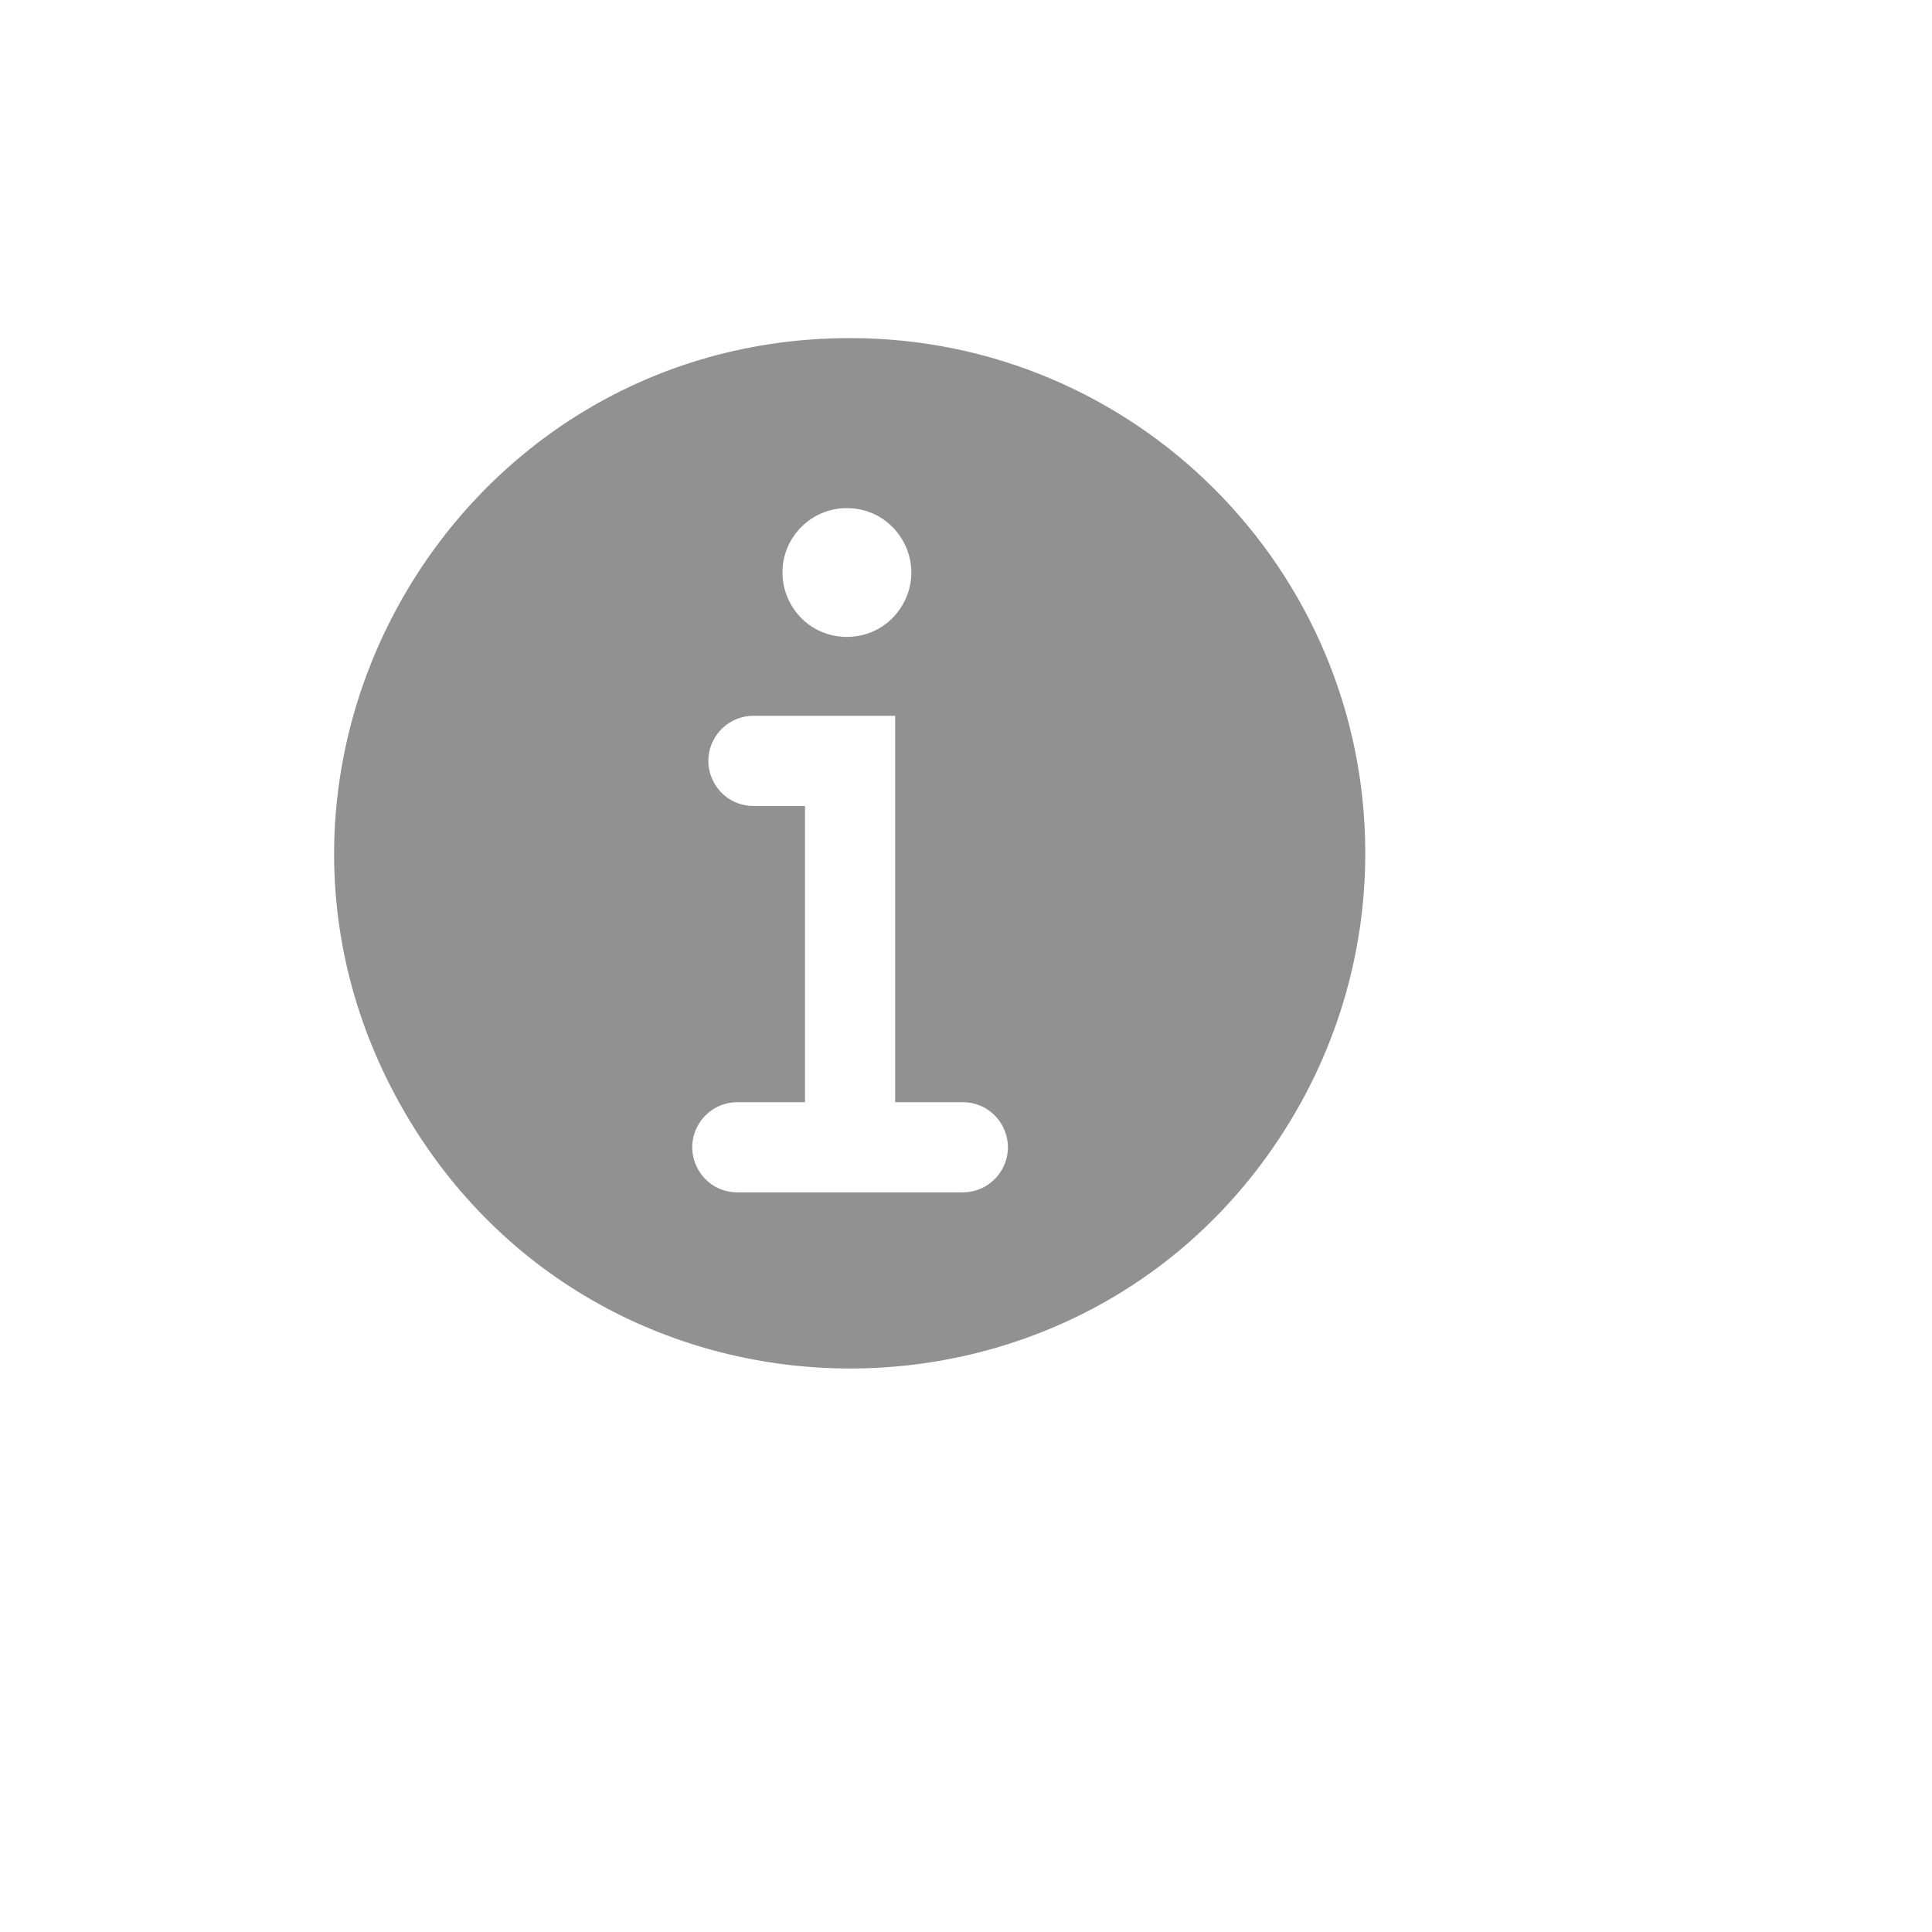
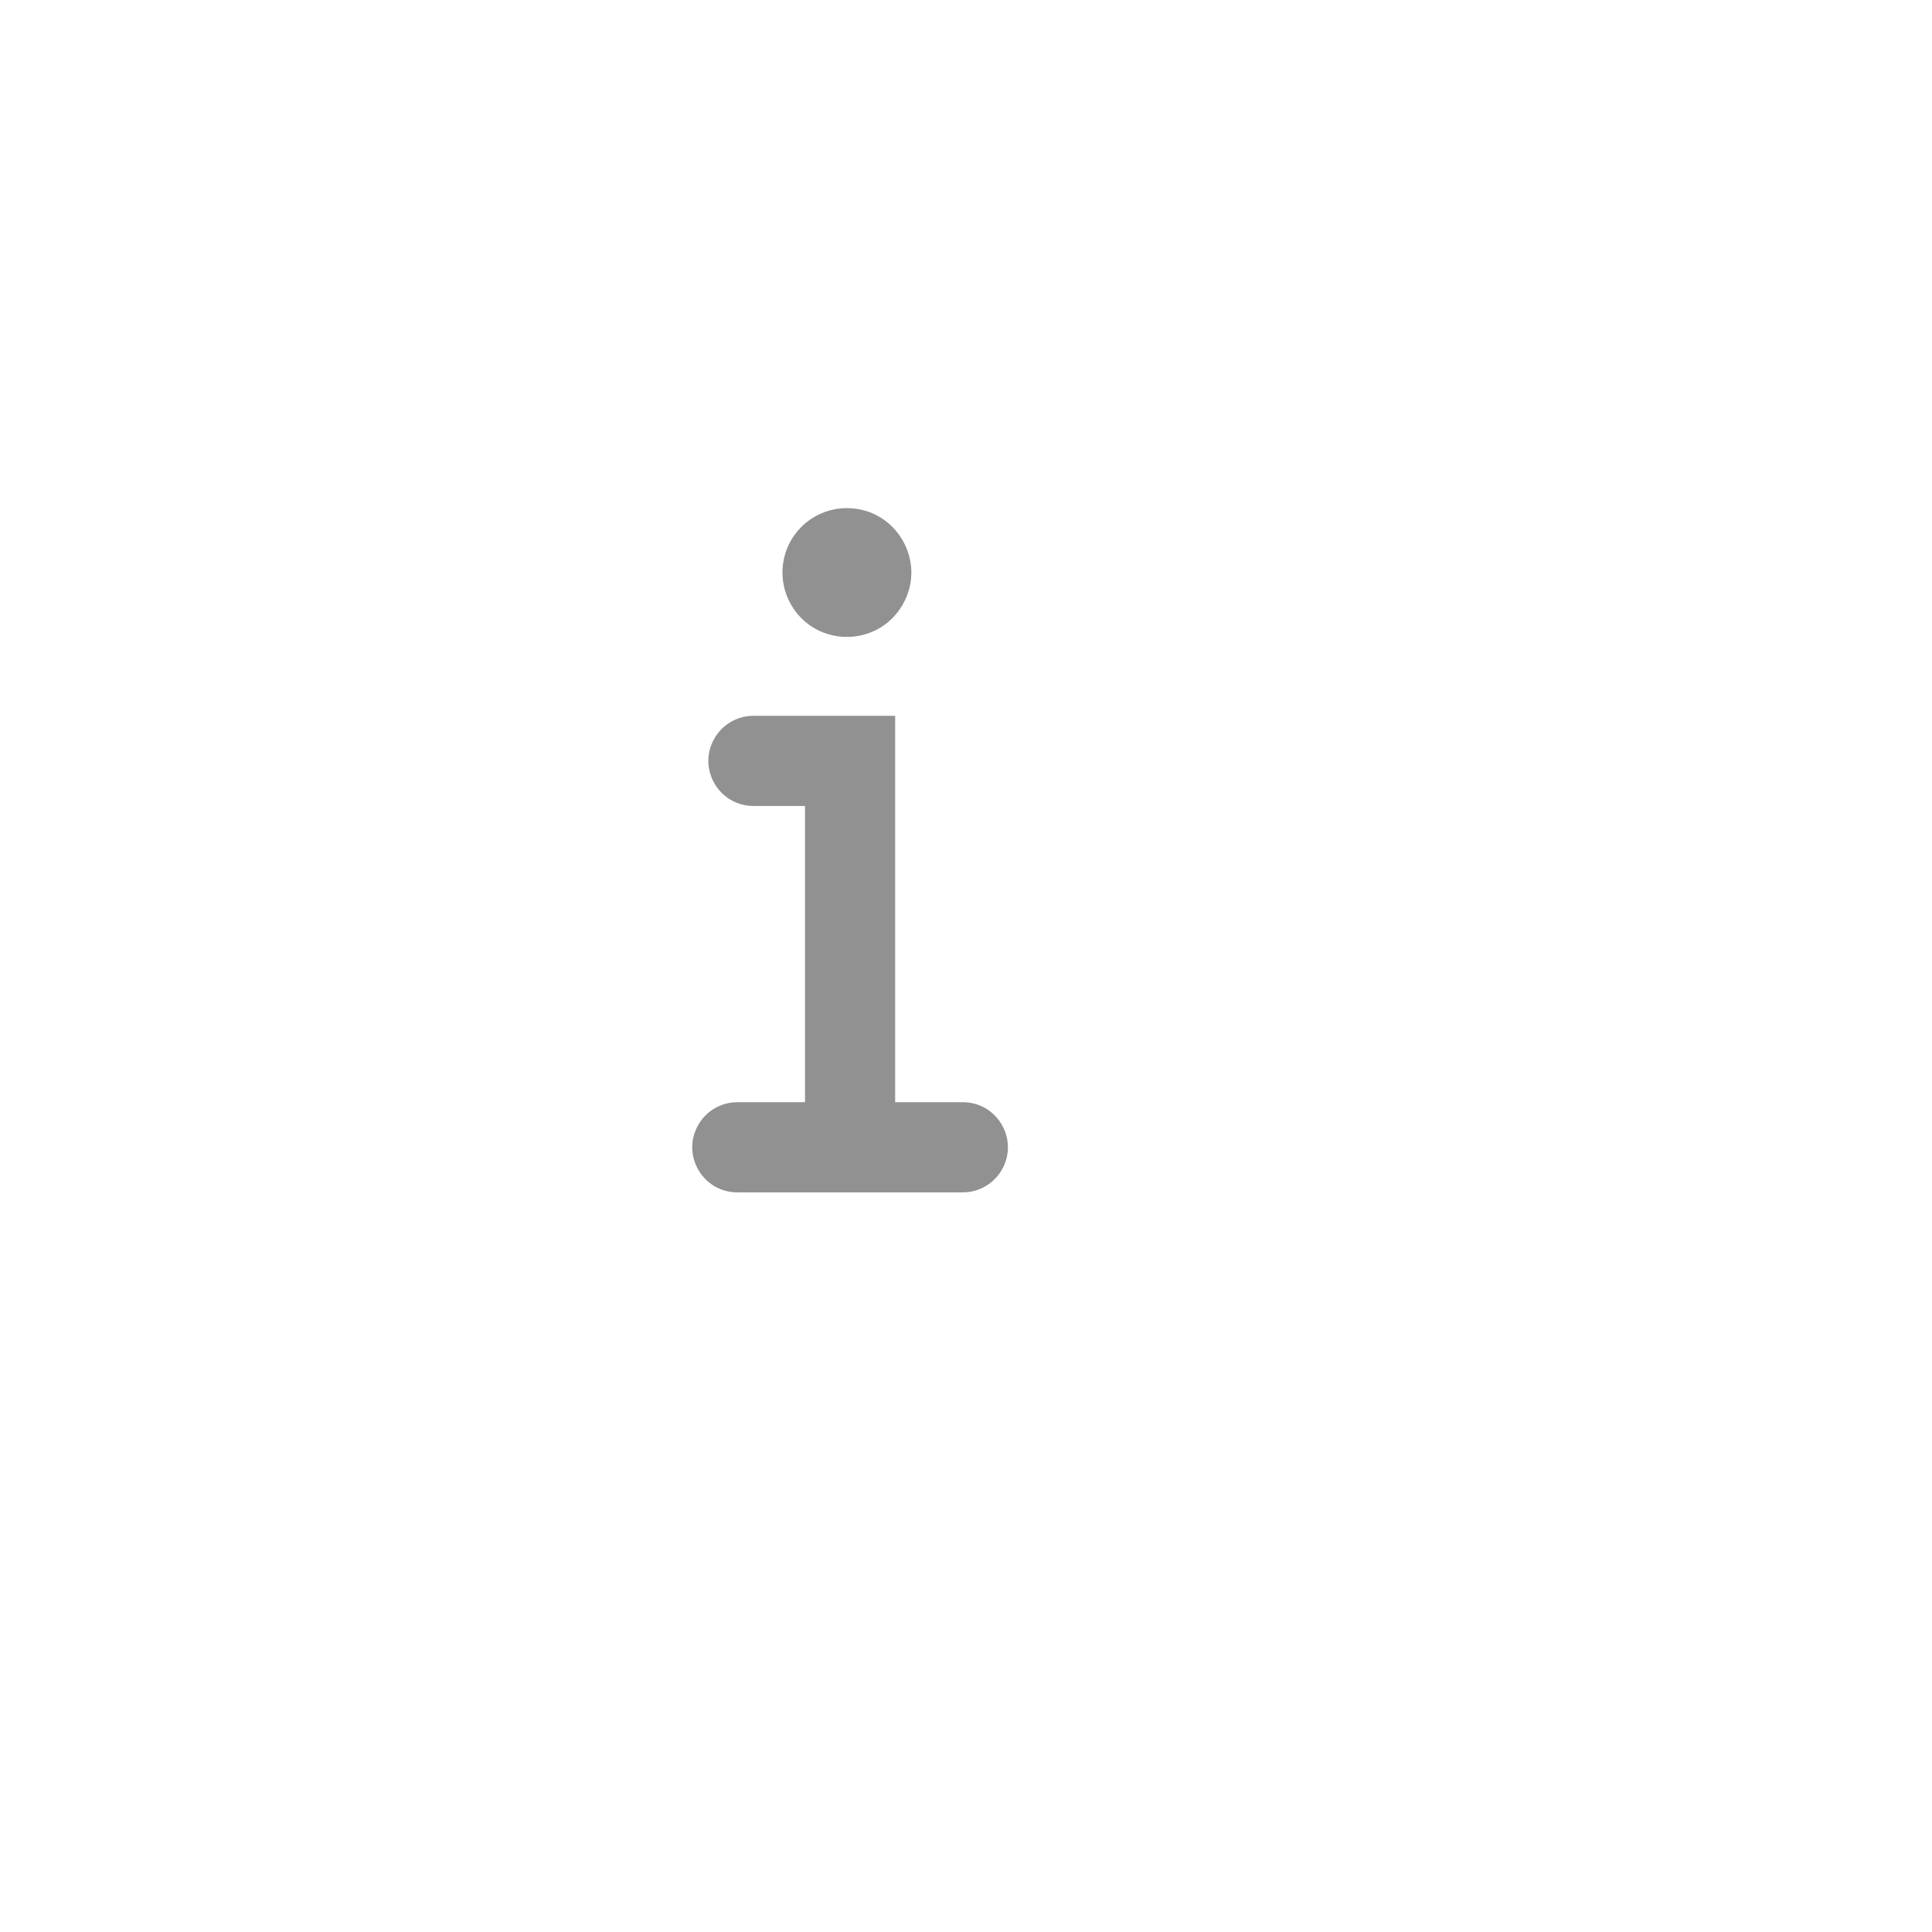
<svg xmlns="http://www.w3.org/2000/svg" version="1.1" width="100%" height="100%" id="svgWorkerArea" viewBox="-25 -25 625 625" style="background: white;">
  <defs id="defsdoc">
    <pattern id="patternBool" x="0" y="0" width="10" height="10" patternUnits="userSpaceOnUse" patternTransform="rotate(35)">
-       <circle cx="5" cy="5" r="4" style="stroke: none;fill: #ff000070;" />
-     </pattern>
+       </pattern>
  </defs>
  <g id="fileImp-1617903" class="cosito">
-     <path id="pathImp-503544084" fill="#91919144" class="grouped" d="M250 84.375C121.7 84.375 41.513 223.263 105.662 334.375 169.812 445.486 330.188 445.486 394.337 334.375 408.966 309.038 416.667 280.298 416.667 251.042 416.667 158.994 342.048 84.375 250 84.375 250 84.375 250 84.375 250 84.375M248.958 139.375C264.996 139.375 275.02 156.737 267.001 170.625 258.982 184.513 238.934 184.513 230.916 170.625 229.088 167.458 228.125 163.866 228.125 160.208 228.125 148.702 237.452 139.375 248.958 139.375 248.958 139.375 248.958 139.375 248.958 139.375M286.458 360.729C286.458 360.729 213.542 360.729 213.542 360.729 202.316 360.729 195.299 348.576 200.912 338.854 203.518 334.342 208.331 331.562 213.542 331.562 213.542 331.562 235.417 331.562 235.417 331.562 235.417 331.562 235.417 235.729 235.417 235.729 235.417 235.729 218.75 235.729 218.75 235.729 207.524 235.729 200.507 223.576 206.121 213.854 208.726 209.342 213.54 206.562 218.75 206.562 218.75 206.562 264.583 206.562 264.583 206.562 264.583 206.562 264.583 331.562 264.583 331.562 264.583 331.562 286.458 331.562 286.458 331.562 297.684 331.562 304.701 343.716 299.087 353.438 296.482 357.95 291.669 360.729 286.458 360.729 286.458 360.729 286.458 360.729 286.458 360.729" />
+     <path id="pathImp-503544084" fill="#91919144" class="grouped" d="M250 84.375M248.958 139.375C264.996 139.375 275.02 156.737 267.001 170.625 258.982 184.513 238.934 184.513 230.916 170.625 229.088 167.458 228.125 163.866 228.125 160.208 228.125 148.702 237.452 139.375 248.958 139.375 248.958 139.375 248.958 139.375 248.958 139.375M286.458 360.729C286.458 360.729 213.542 360.729 213.542 360.729 202.316 360.729 195.299 348.576 200.912 338.854 203.518 334.342 208.331 331.562 213.542 331.562 213.542 331.562 235.417 331.562 235.417 331.562 235.417 331.562 235.417 235.729 235.417 235.729 235.417 235.729 218.75 235.729 218.75 235.729 207.524 235.729 200.507 223.576 206.121 213.854 208.726 209.342 213.54 206.562 218.75 206.562 218.75 206.562 264.583 206.562 264.583 206.562 264.583 206.562 264.583 331.562 264.583 331.562 264.583 331.562 286.458 331.562 286.458 331.562 297.684 331.562 304.701 343.716 299.087 353.438 296.482 357.95 291.669 360.729 286.458 360.729 286.458 360.729 286.458 360.729 286.458 360.729" />
    <path id="rectImp-456527207" fill="#91919144" fill-opacity="0" class="grouped" d="M62.5 62.5C62.5 62.5 437.5 62.5 437.5 62.5 437.5 62.5 437.5 437.5 437.5 437.5 437.5 437.5 62.5 437.5 62.5 437.5 62.5 437.5 62.5 62.5 62.5 62.5 62.5 62.5 62.5 62.5 62.5 62.5" />
  </g>
</svg>